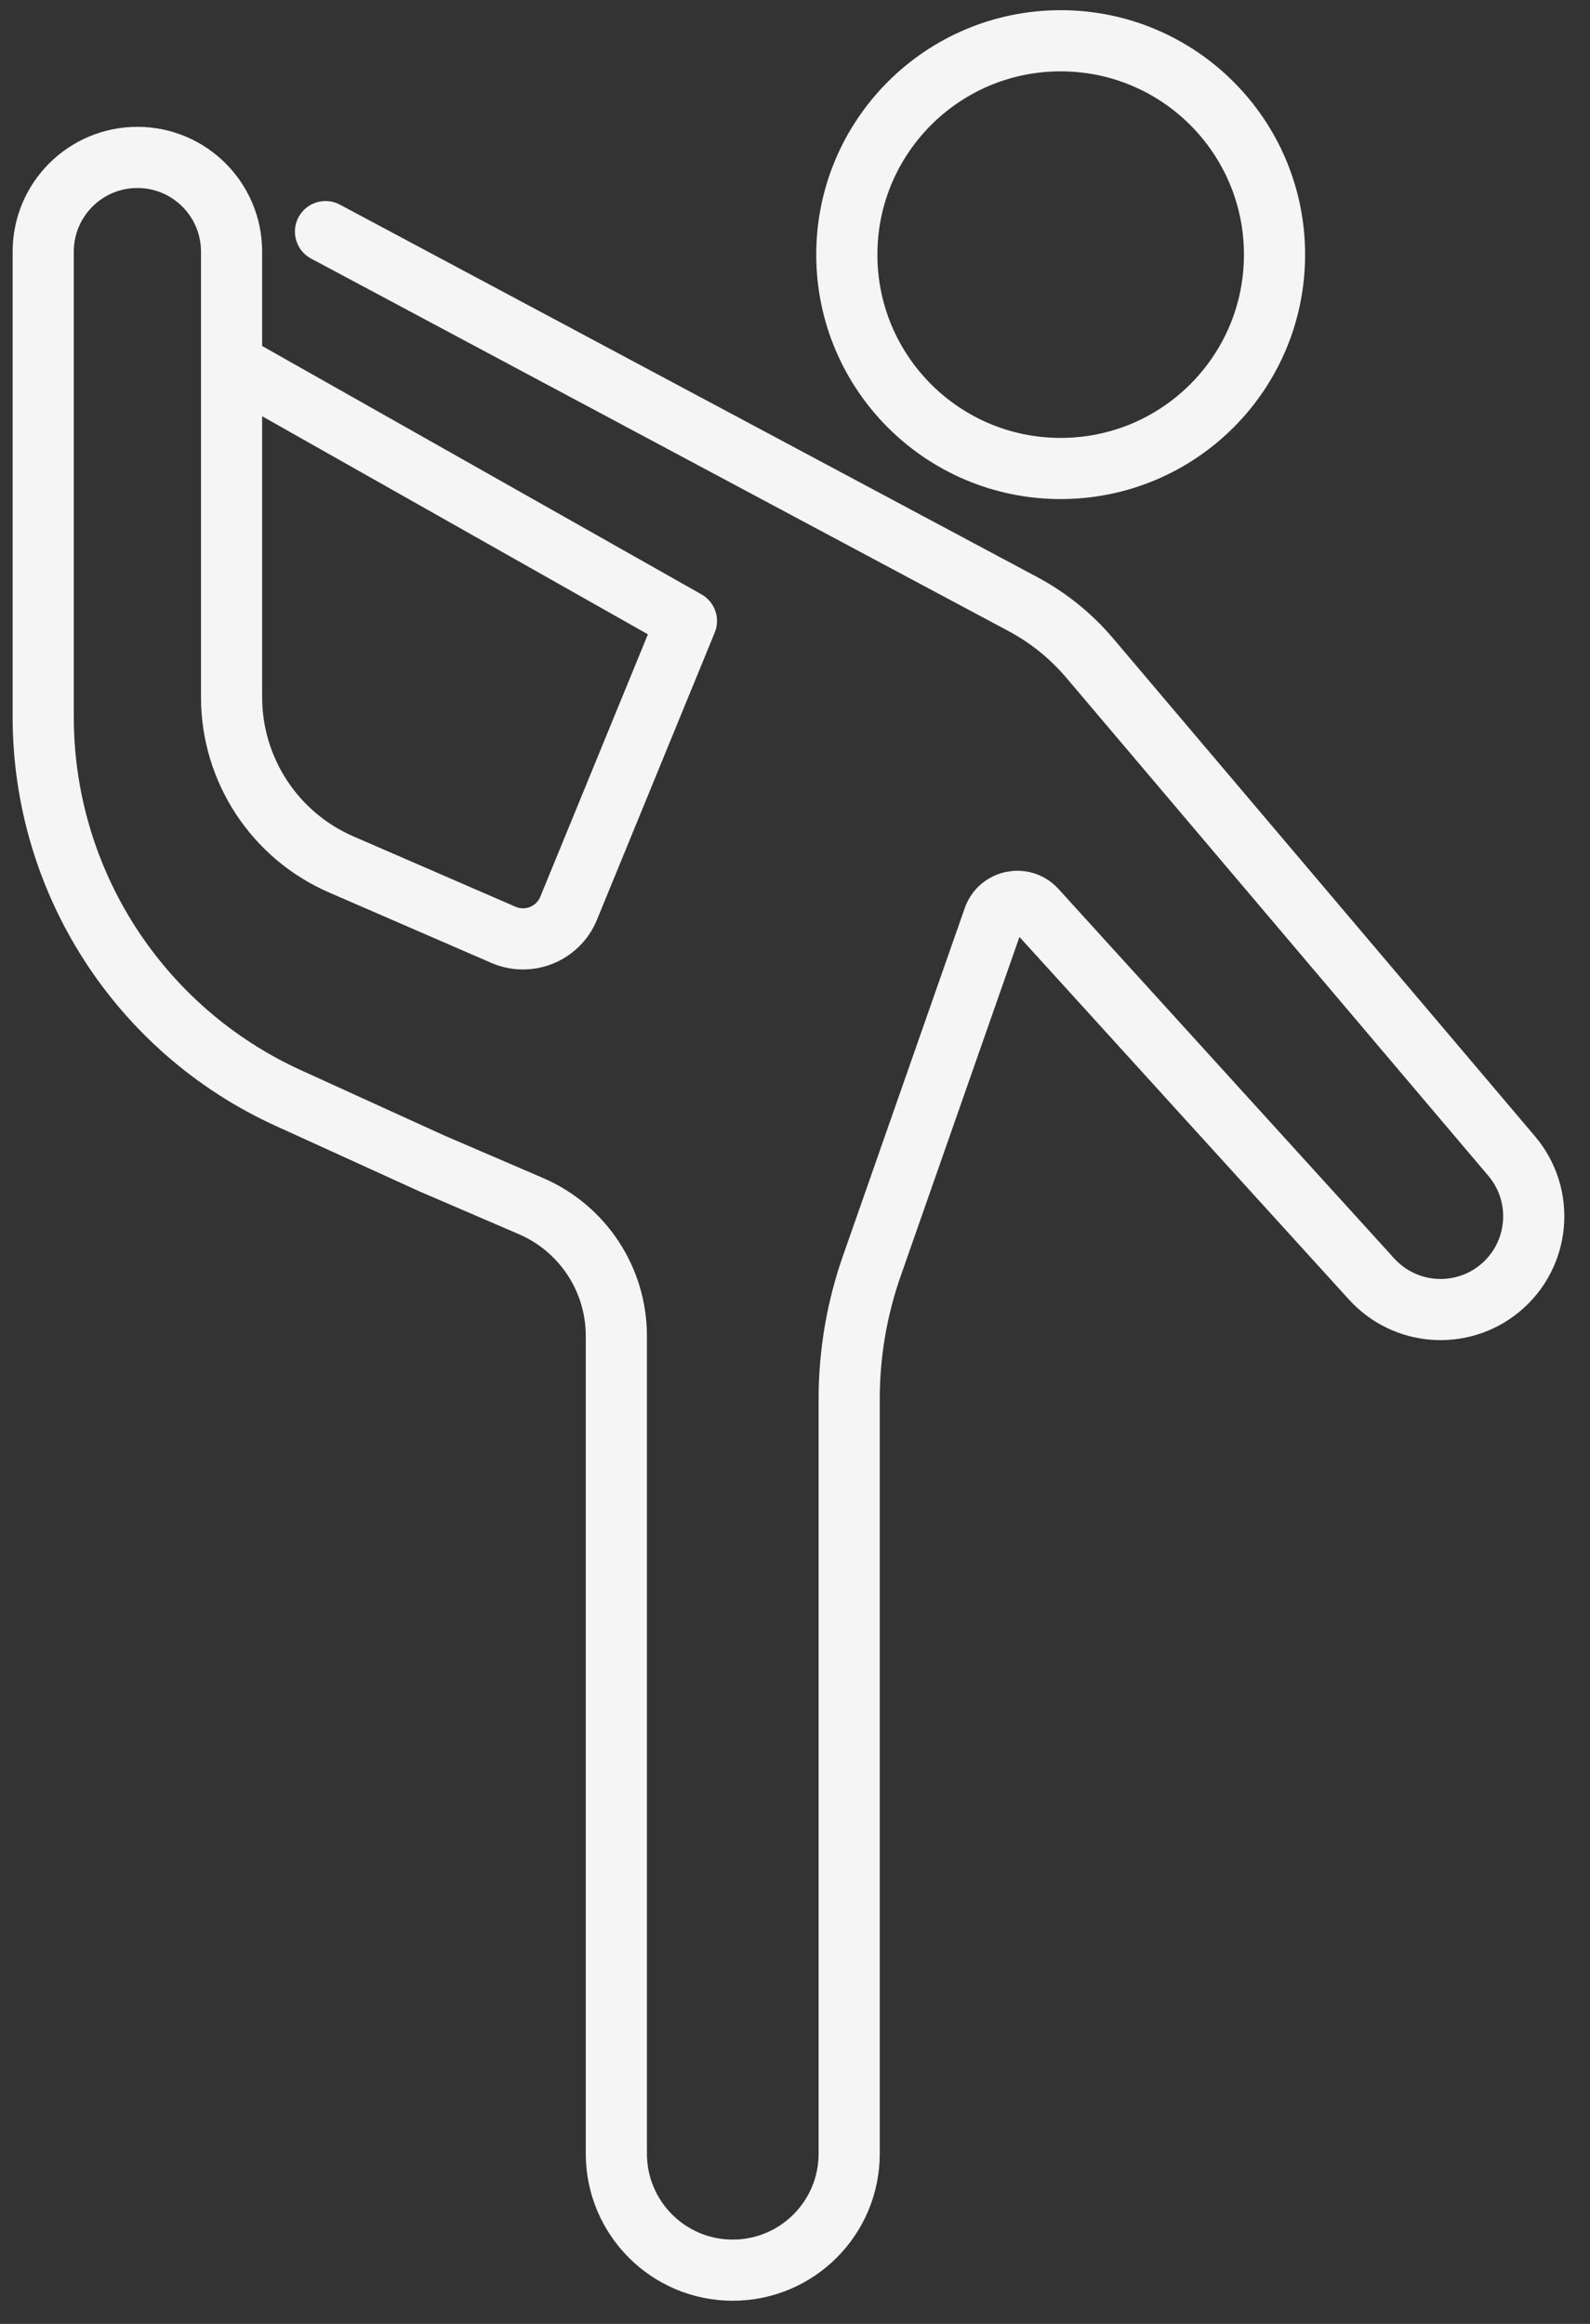
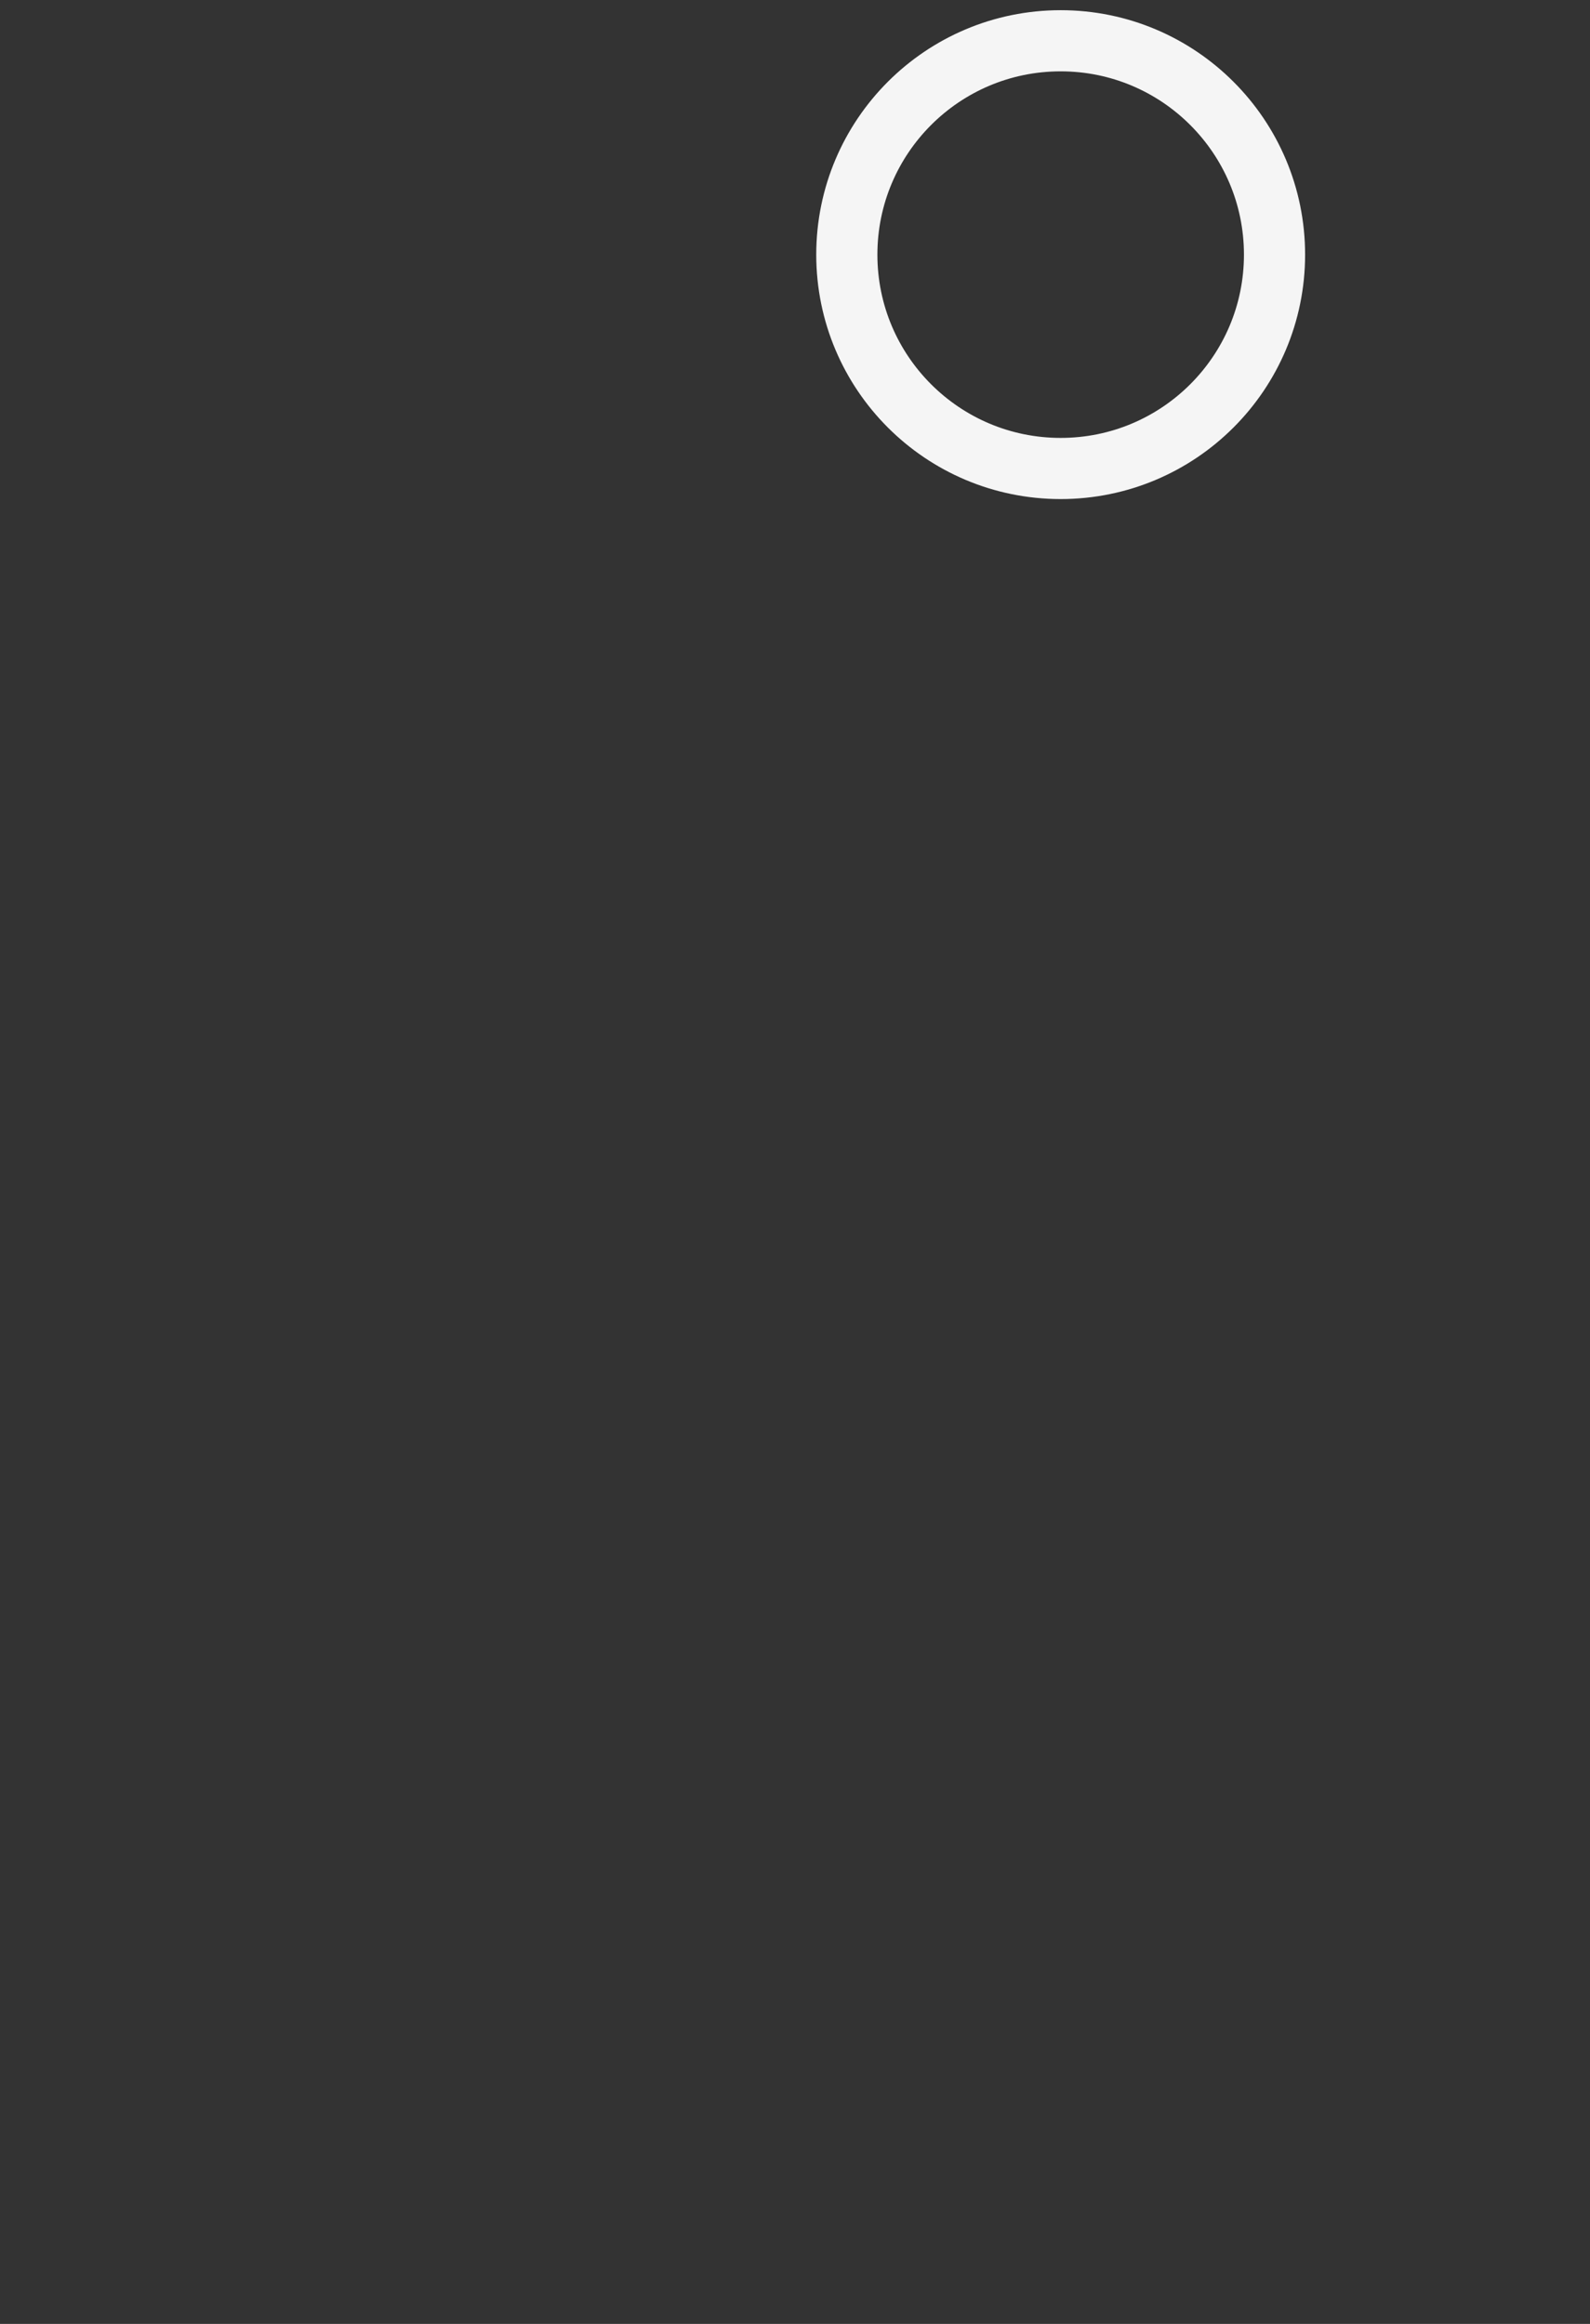
<svg xmlns="http://www.w3.org/2000/svg" width="39px" height="57px" viewBox="0 0 39 57" version="1.1">
  <rect x="0" y="0" width="39" height="57" fill="#333333" stroke="none" />
  <title>Gymanstics</title>
  <g id="Gymnastics" stroke="none" stroke-width="1" fill="none" fill-rule="evenodd" stroke-linecap="round" stroke-linejoin="round">
    <g transform="translate(-149, -222)" id="Group-9" stroke="#F5F5F5" stroke-width="1.5">
      <g transform="translate(0, 40)">
        <g id="Gymanstics" transform="translate(150, 183)">
          <path d="M30.262,5.246 C30.262,8.143 27.914,10.491 25.016,10.491 C22.119,10.491 19.771,8.143 19.771,5.246 C19.771,2.349 22.119,0 25.016,0 C27.914,0 30.262,2.349 30.262,5.246 Z" id="Stroke-1" />
-           <path d="M4.68,7.924 L15.837,14.231 L12.947,21.279 C12.69,21.905 11.969,22.198 11.348,21.929 L7.371,20.203 C5.737,19.494 4.68,17.882 4.68,16.1 L4.68,5.172 C4.68,3.896 3.646,2.861 2.37,2.861 C1.094,2.861 0.06,3.896 0.06,5.172 L0.06,16.585 C0.06,20.61 2.41,24.264 6.073,25.933 L9.589,27.535 L12.022,28.582 C13.294,29.13 14.118,30.381 14.118,31.766 L14.118,51.825 C14.118,53.403 15.396,54.682 16.973,54.682 C18.551,54.682 19.829,53.403 19.829,51.825 L19.829,33.313 C19.829,32.181 20.024,31.058 20.405,29.992 L23.373,21.517 C23.528,21.084 24.085,20.967 24.401,21.301 L32.643,30.371 C33.464,31.275 34.85,31.374 35.791,30.596 C36.772,29.784 36.902,28.327 36.078,27.355 L25.73,15.142 C25.271,14.6 24.713,14.15 24.086,13.815 L6.984,4.681" id="Stroke-3" />
        </g>
      </g>
    </g>
  </g>
</svg>